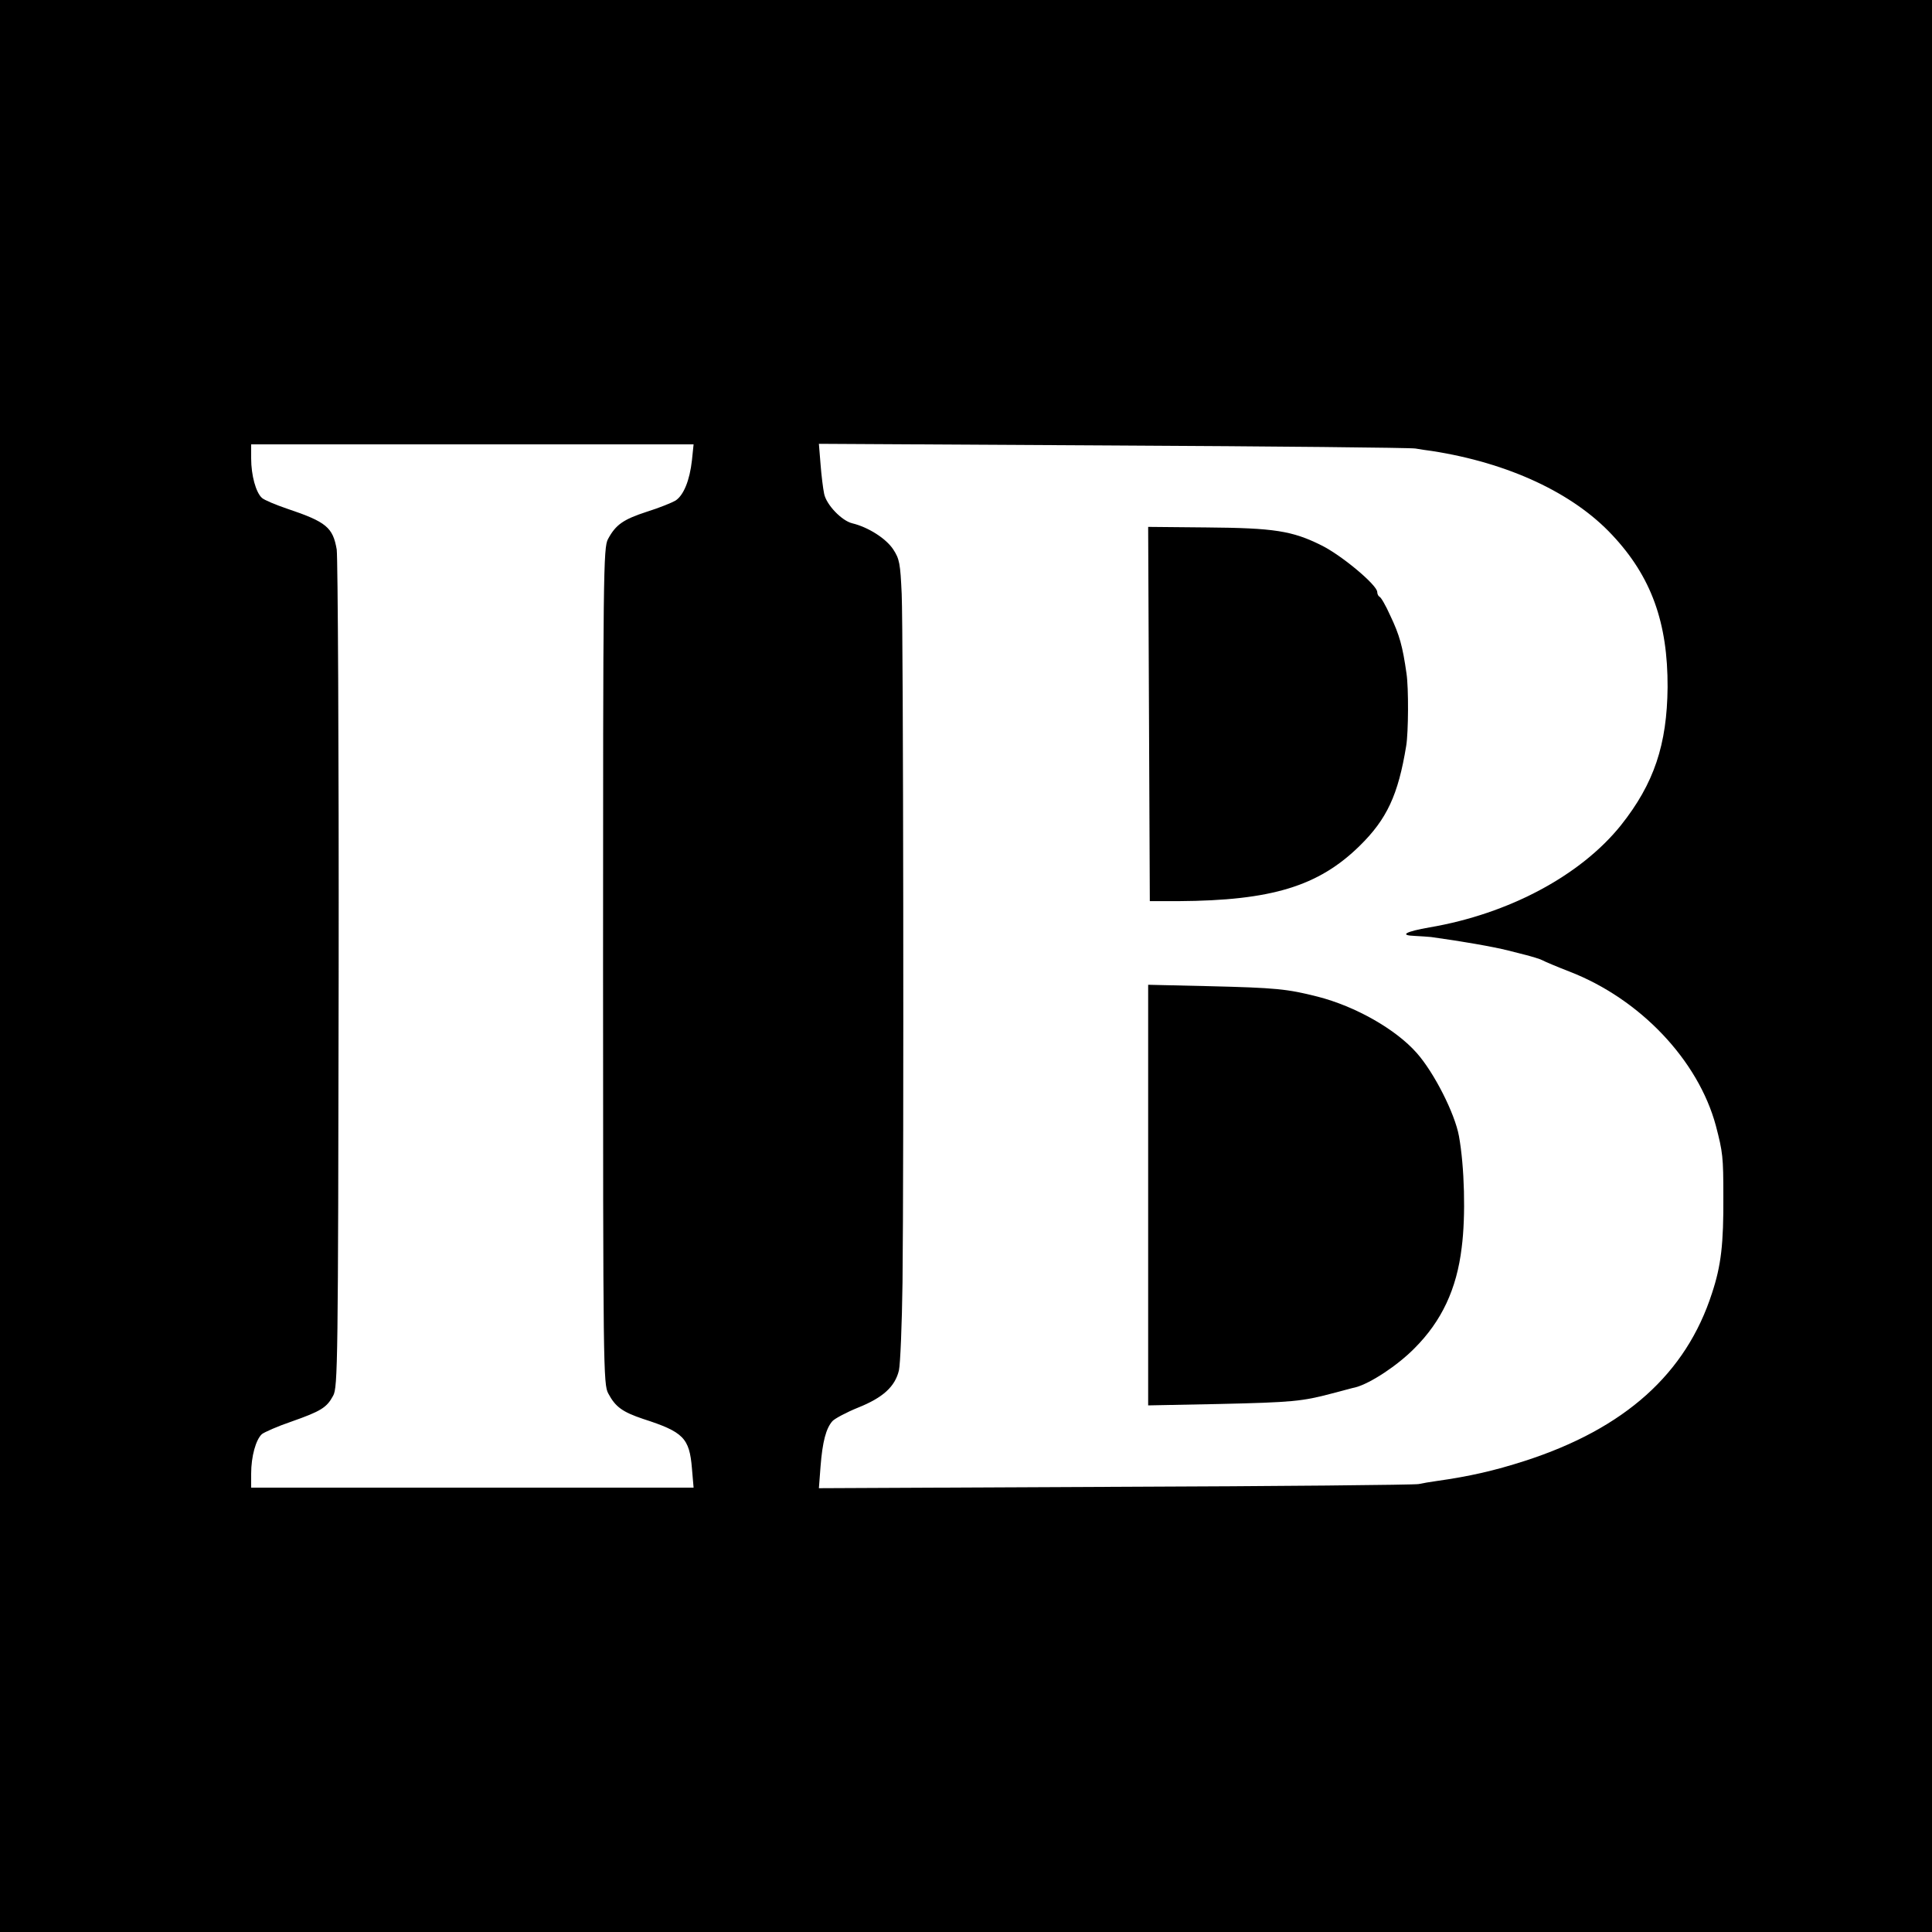
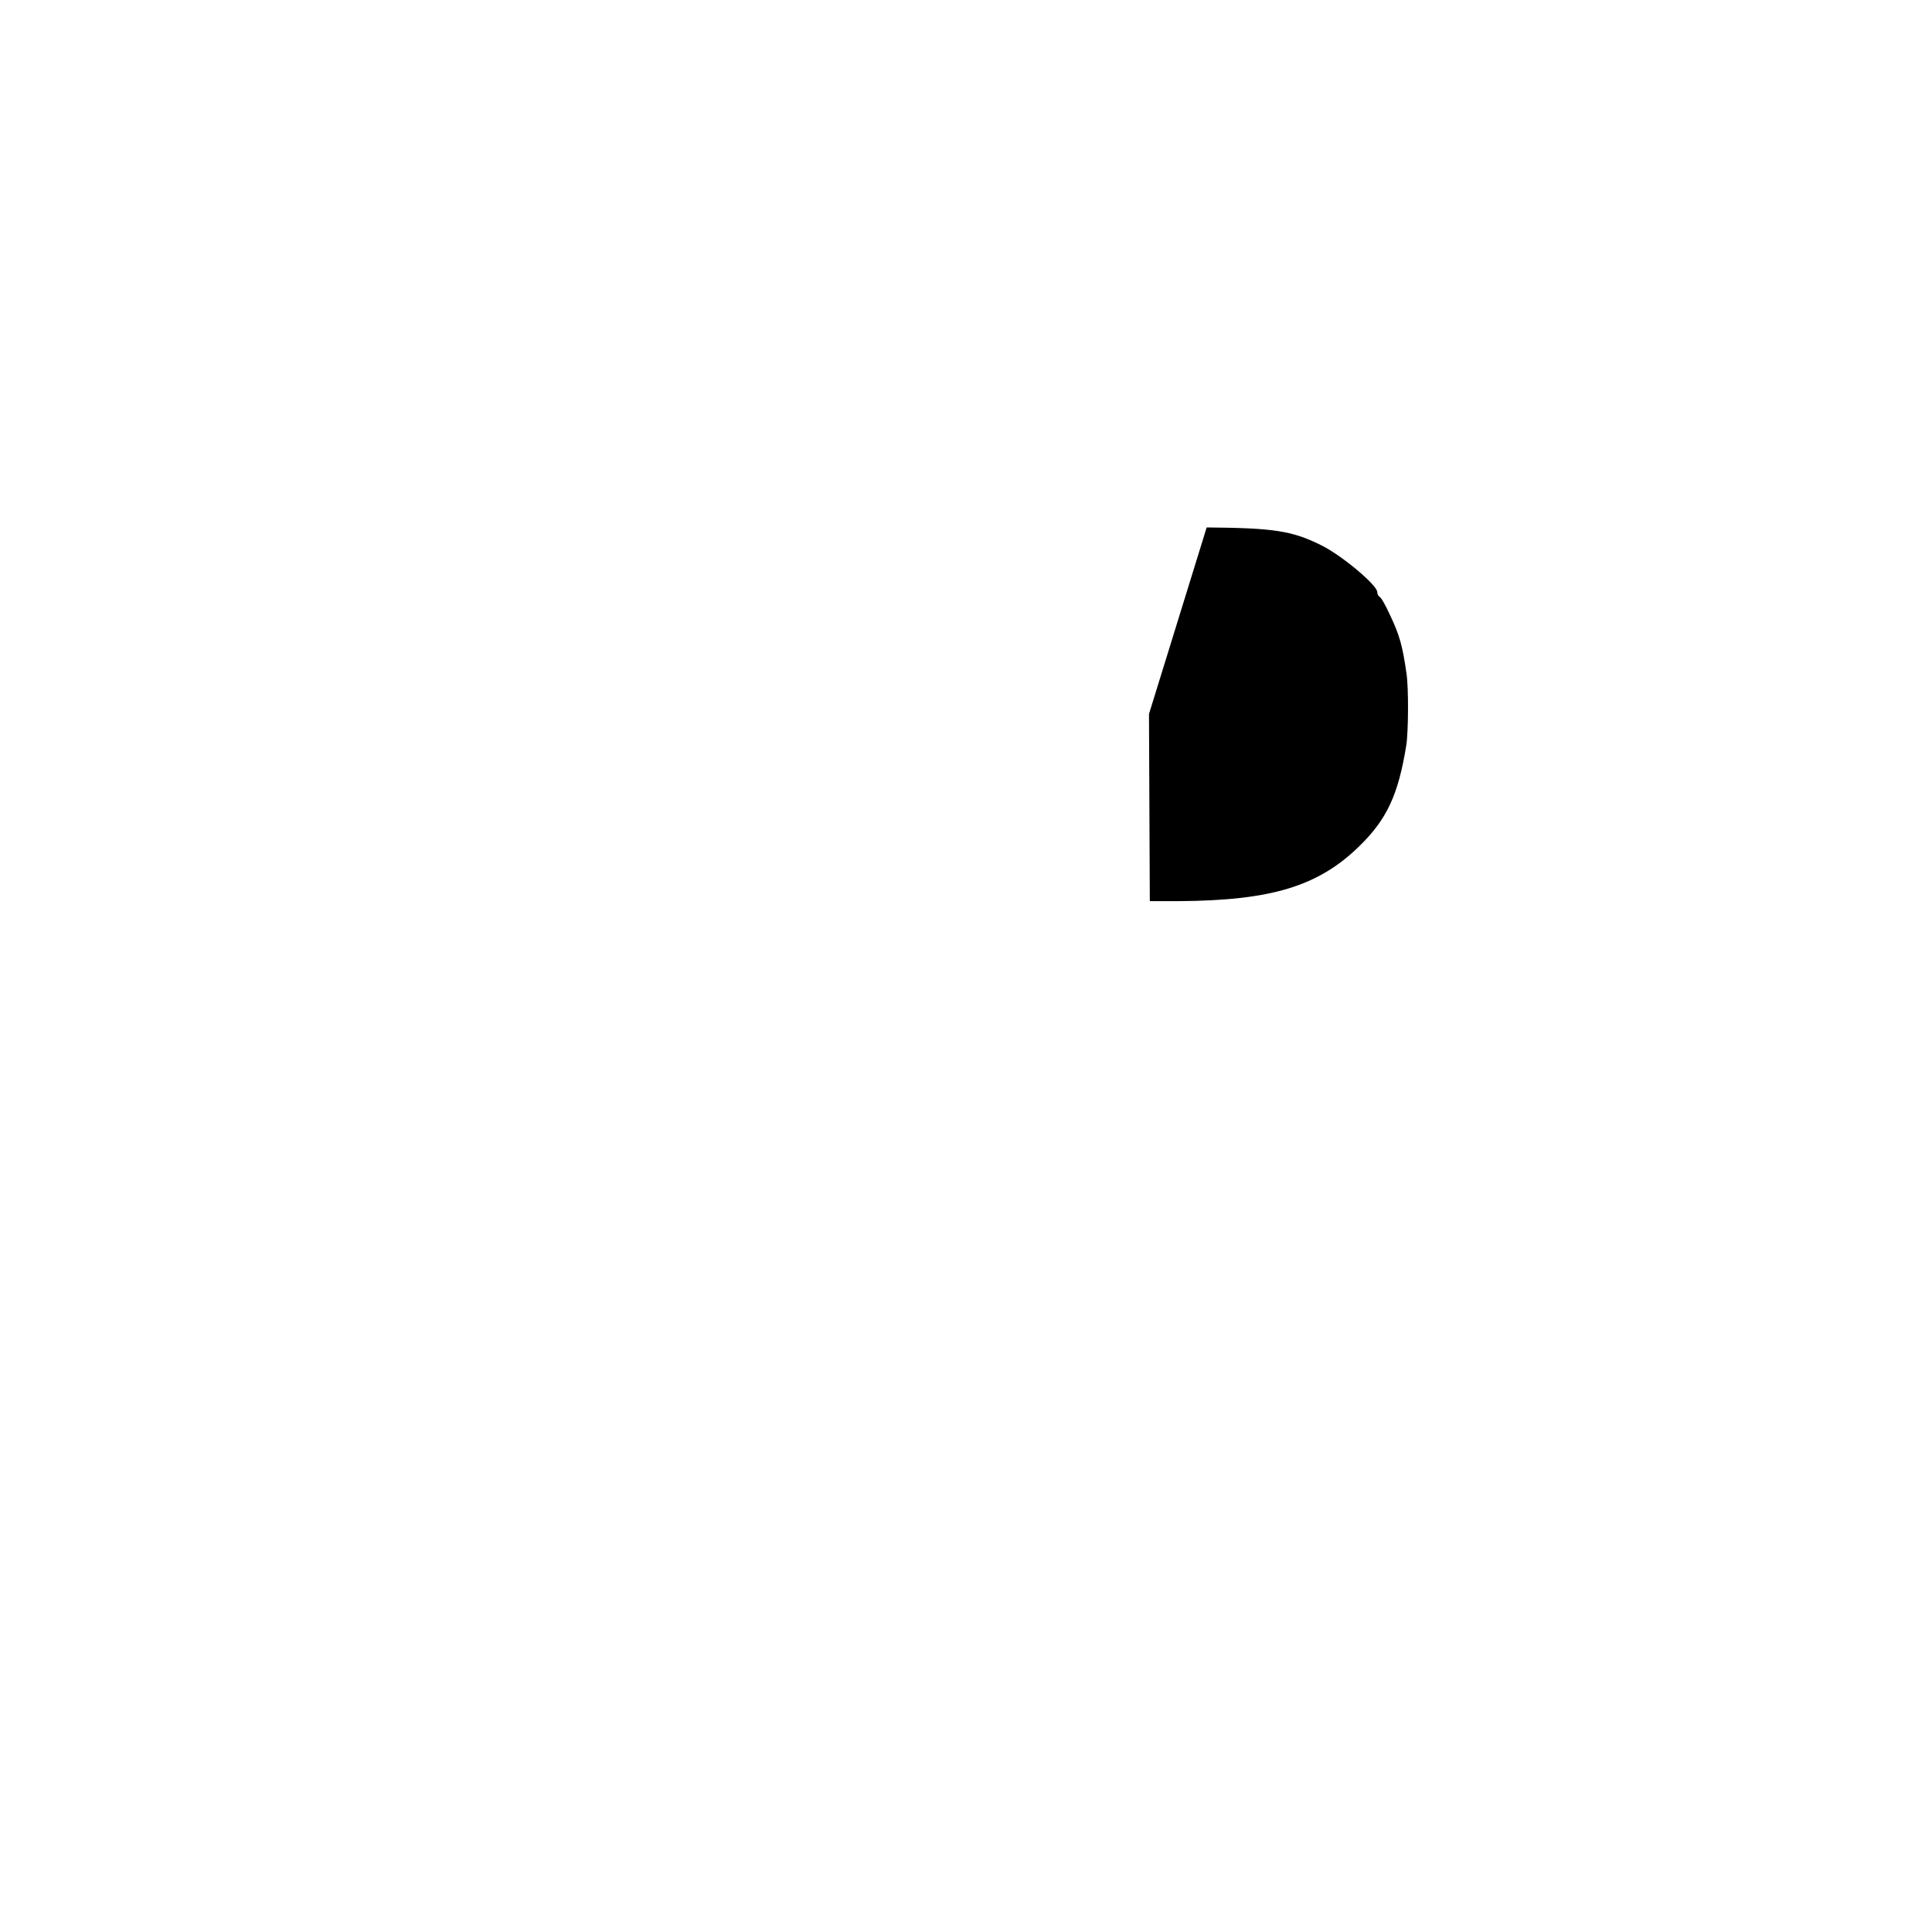
<svg xmlns="http://www.w3.org/2000/svg" version="1.0" width="700pt" height="700pt" viewBox="0 0 700 700" preserveAspectRatio="xMidYMid meet">
  <g transform="translate(0,700) scale(0.1,-0.1)" fill="#000000" stroke="none">
-     <path d="M0 3500 l0 -3500 3500 0 3500 0 0 3500 0 3500 -3500 0 -3500 0 0 -3500z m2507 1832 c-8 -72 -30 -127 -60 -146 -12 -7 -58 -26 -103 -40 -86 -28 -113 -47 -141 -99 -17 -30 -18 -120 -18 -1547 0 -1462 1 -1516 19 -1549 26 -49 52 -67 126 -92 146 -47 168 -69 177 -179 l6 -70 -802 0 -801 0 0 51 c0 62 17 123 39 143 9 7 56 28 106 45 108 38 129 51 152 94 17 30 18 117 20 1522 1 820 -3 1514 -7 1544 -14 80 -37 100 -180 148 -41 14 -82 31 -91 39 -22 20 -39 82 -39 143 l0 51 801 0 802 0 -6 -58z m2621 43 c17 -3 44 -7 60 -9 277 -43 511 -152 653 -304 142 -151 202 -318 201 -552 -2 -208 -49 -349 -169 -500 -146 -182 -406 -321 -693 -370 -87 -15 -112 -29 -54 -31 21 -1 48 -3 59 -4 109 -15 225 -35 280 -49 11 -3 39 -10 63 -16 23 -6 50 -14 60 -19 9 -5 54 -24 98 -41 256 -99 467 -321 531 -559 25 -96 27 -112 27 -256 1 -172 -8 -250 -41 -350 -94 -292 -316 -491 -678 -608 -112 -36 -200 -56 -320 -73 -22 -3 -51 -8 -65 -11 -14 -3 -508 -8 -1099 -10 l-1074 -5 6 79 c7 90 20 138 43 164 8 9 51 32 93 49 90 36 134 76 148 135 5 22 11 166 13 320 5 438 3 2356 -3 2493 -5 111 -8 127 -31 162 -26 39 -90 80 -148 94 -38 9 -94 67 -102 107 -4 19 -10 67 -13 107 l-6 74 1064 -6 c585 -3 1079 -8 1097 -11z" />
-     <path d="M4163 4413 l3 -678 104 0 c337 2 507 54 656 200 99 97 140 185 169 363 8 48 9 210 1 262 -14 98 -25 139 -59 210 -16 36 -34 67 -39 68 -4 2 -8 10 -8 17 0 25 -129 133 -202 169 -106 53 -172 63 -416 65 l-212 2 3 -678z" />
-     <path d="M4160 2670 l0 -762 253 5 c272 6 306 10 412 38 39 10 78 21 88 23 52 14 150 78 212 141 98 98 153 214 171 365 15 115 10 294 -10 404 -15 82 -90 230 -153 301 -76 86 -222 169 -359 204 -111 28 -149 32 -396 38 l-218 5 0 -762z" />
+     <path d="M4163 4413 l3 -678 104 0 c337 2 507 54 656 200 99 97 140 185 169 363 8 48 9 210 1 262 -14 98 -25 139 -59 210 -16 36 -34 67 -39 68 -4 2 -8 10 -8 17 0 25 -129 133 -202 169 -106 53 -172 63 -416 65 z" />
  </g>
</svg>